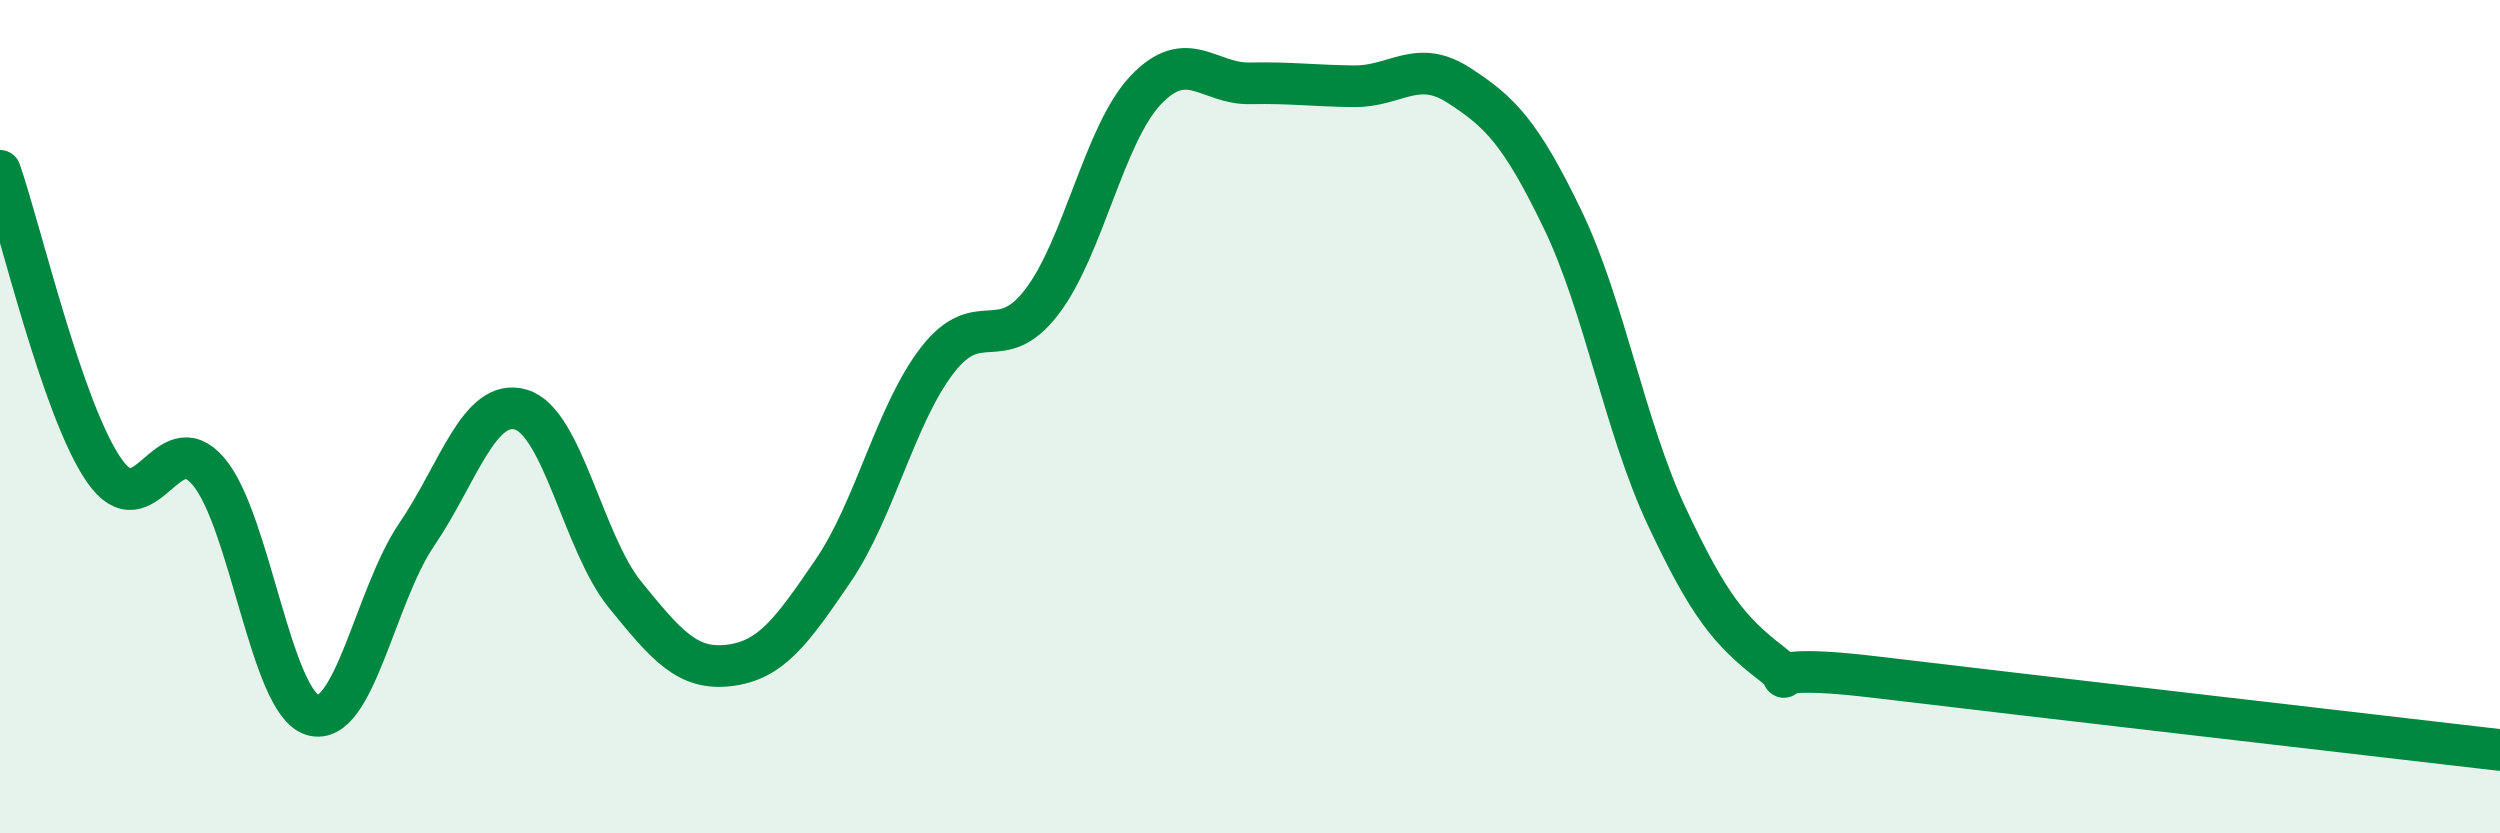
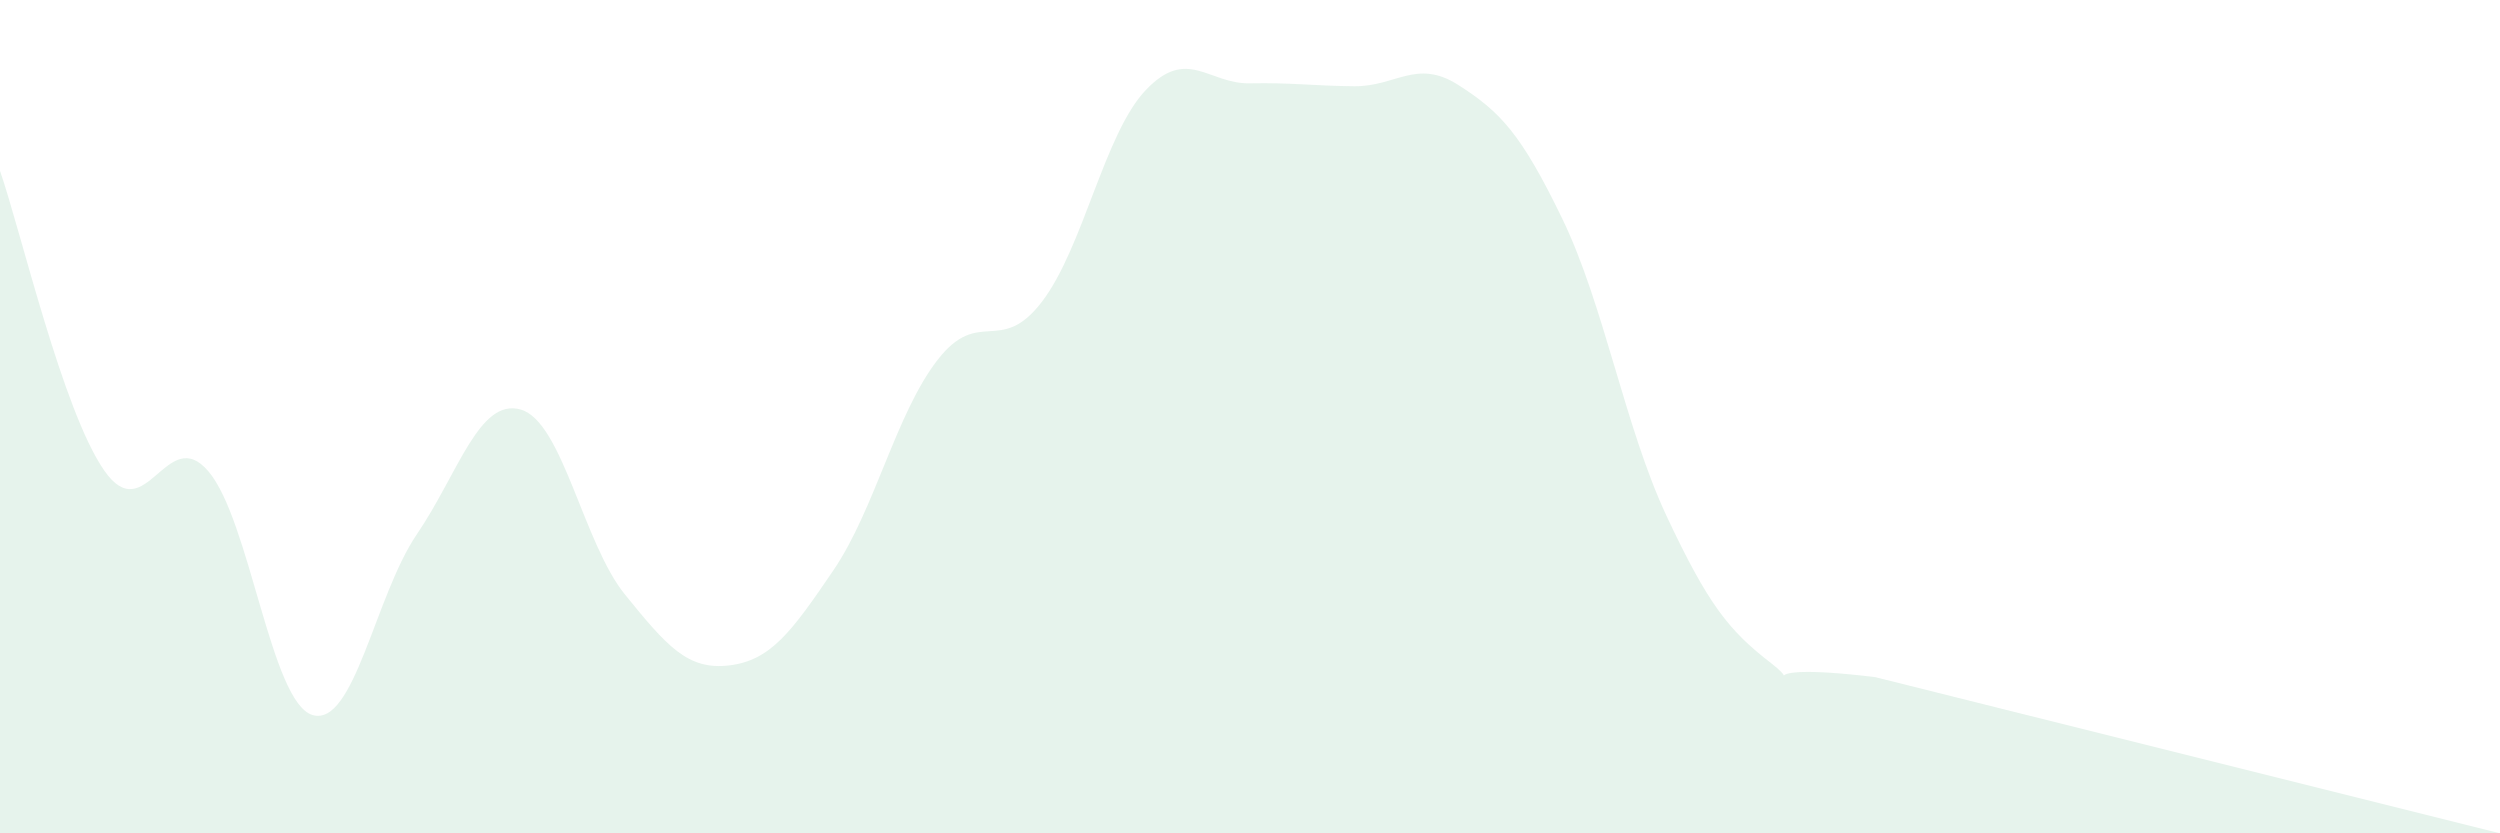
<svg xmlns="http://www.w3.org/2000/svg" width="60" height="20" viewBox="0 0 60 20">
-   <path d="M 0,4.1 C 0.5,5.54 1.5,9.85 2.5,11.29 C 3.5,12.73 4,10.14 5,11.31 C 6,12.48 6.5,16.86 7.5,17.16 C 8.5,17.46 9,14.3 10,12.83 C 11,11.36 11.5,9.54 12.5,9.83 C 13.5,10.12 14,13.04 15,14.27 C 16,15.5 16.5,16.09 17.5,15.97 C 18.5,15.85 19,15.16 20,13.69 C 21,12.22 21.5,9.93 22.5,8.64 C 23.5,7.35 24,8.55 25,7.25 C 26,5.95 26.5,3.21 27.5,2.16 C 28.5,1.11 29,2.02 30,2 C 31,1.98 31.5,2.06 32.5,2.07 C 33.5,2.08 34,1.4 35,2.04 C 36,2.68 36.5,3.19 37.5,5.26 C 38.5,7.33 39,10.26 40,12.39 C 41,14.52 41.5,15.14 42.5,15.91 C 43.5,16.68 41.5,15.83 45,16.25 C 48.5,16.67 57,17.65 60,18L60 20L0 20Z" fill="#008740" opacity="0.1" stroke-linecap="round" stroke-linejoin="round" />
-   <path d="M 0,4.1 C 0.5,5.54 1.5,9.85 2.5,11.29 C 3.5,12.73 4,10.14 5,11.31 C 6,12.48 6.5,16.86 7.5,17.16 C 8.5,17.46 9,14.3 10,12.83 C 11,11.36 11.5,9.54 12.5,9.83 C 13.5,10.12 14,13.04 15,14.27 C 16,15.5 16.5,16.09 17.5,15.97 C 18.5,15.85 19,15.16 20,13.69 C 21,12.22 21.5,9.93 22.5,8.64 C 23.5,7.35 24,8.55 25,7.25 C 26,5.95 26.5,3.21 27.5,2.16 C 28.5,1.11 29,2.02 30,2 C 31,1.98 31.5,2.06 32.5,2.07 C 33.5,2.08 34,1.4 35,2.04 C 36,2.68 36.5,3.19 37.5,5.26 C 38.5,7.33 39,10.26 40,12.39 C 41,14.52 41.5,15.14 42.5,15.91 C 43.5,16.68 41.5,15.83 45,16.25 C 48.5,16.67 57,17.65 60,18" stroke="#008740" stroke-width="1" fill="none" stroke-linecap="round" stroke-linejoin="round" />
+   <path d="M 0,4.1 C 0.5,5.54 1.5,9.85 2.5,11.29 C 3.5,12.73 4,10.14 5,11.31 C 6,12.48 6.5,16.86 7.5,17.16 C 8.5,17.46 9,14.3 10,12.83 C 11,11.36 11.5,9.54 12.5,9.83 C 13.5,10.12 14,13.04 15,14.27 C 16,15.5 16.5,16.09 17.5,15.97 C 18.5,15.85 19,15.16 20,13.69 C 21,12.22 21.5,9.93 22.5,8.64 C 23.5,7.35 24,8.55 25,7.25 C 26,5.95 26.5,3.21 27.5,2.16 C 28.5,1.11 29,2.02 30,2 C 31,1.98 31.5,2.06 32.5,2.07 C 33.5,2.08 34,1.4 35,2.04 C 36,2.68 36.5,3.19 37.5,5.26 C 38.5,7.33 39,10.26 40,12.39 C 41,14.52 41.5,15.14 42.5,15.91 C 43.5,16.68 41.5,15.83 45,16.25 L60 20L0 20Z" fill="#008740" opacity="0.1" stroke-linecap="round" stroke-linejoin="round" />
</svg>